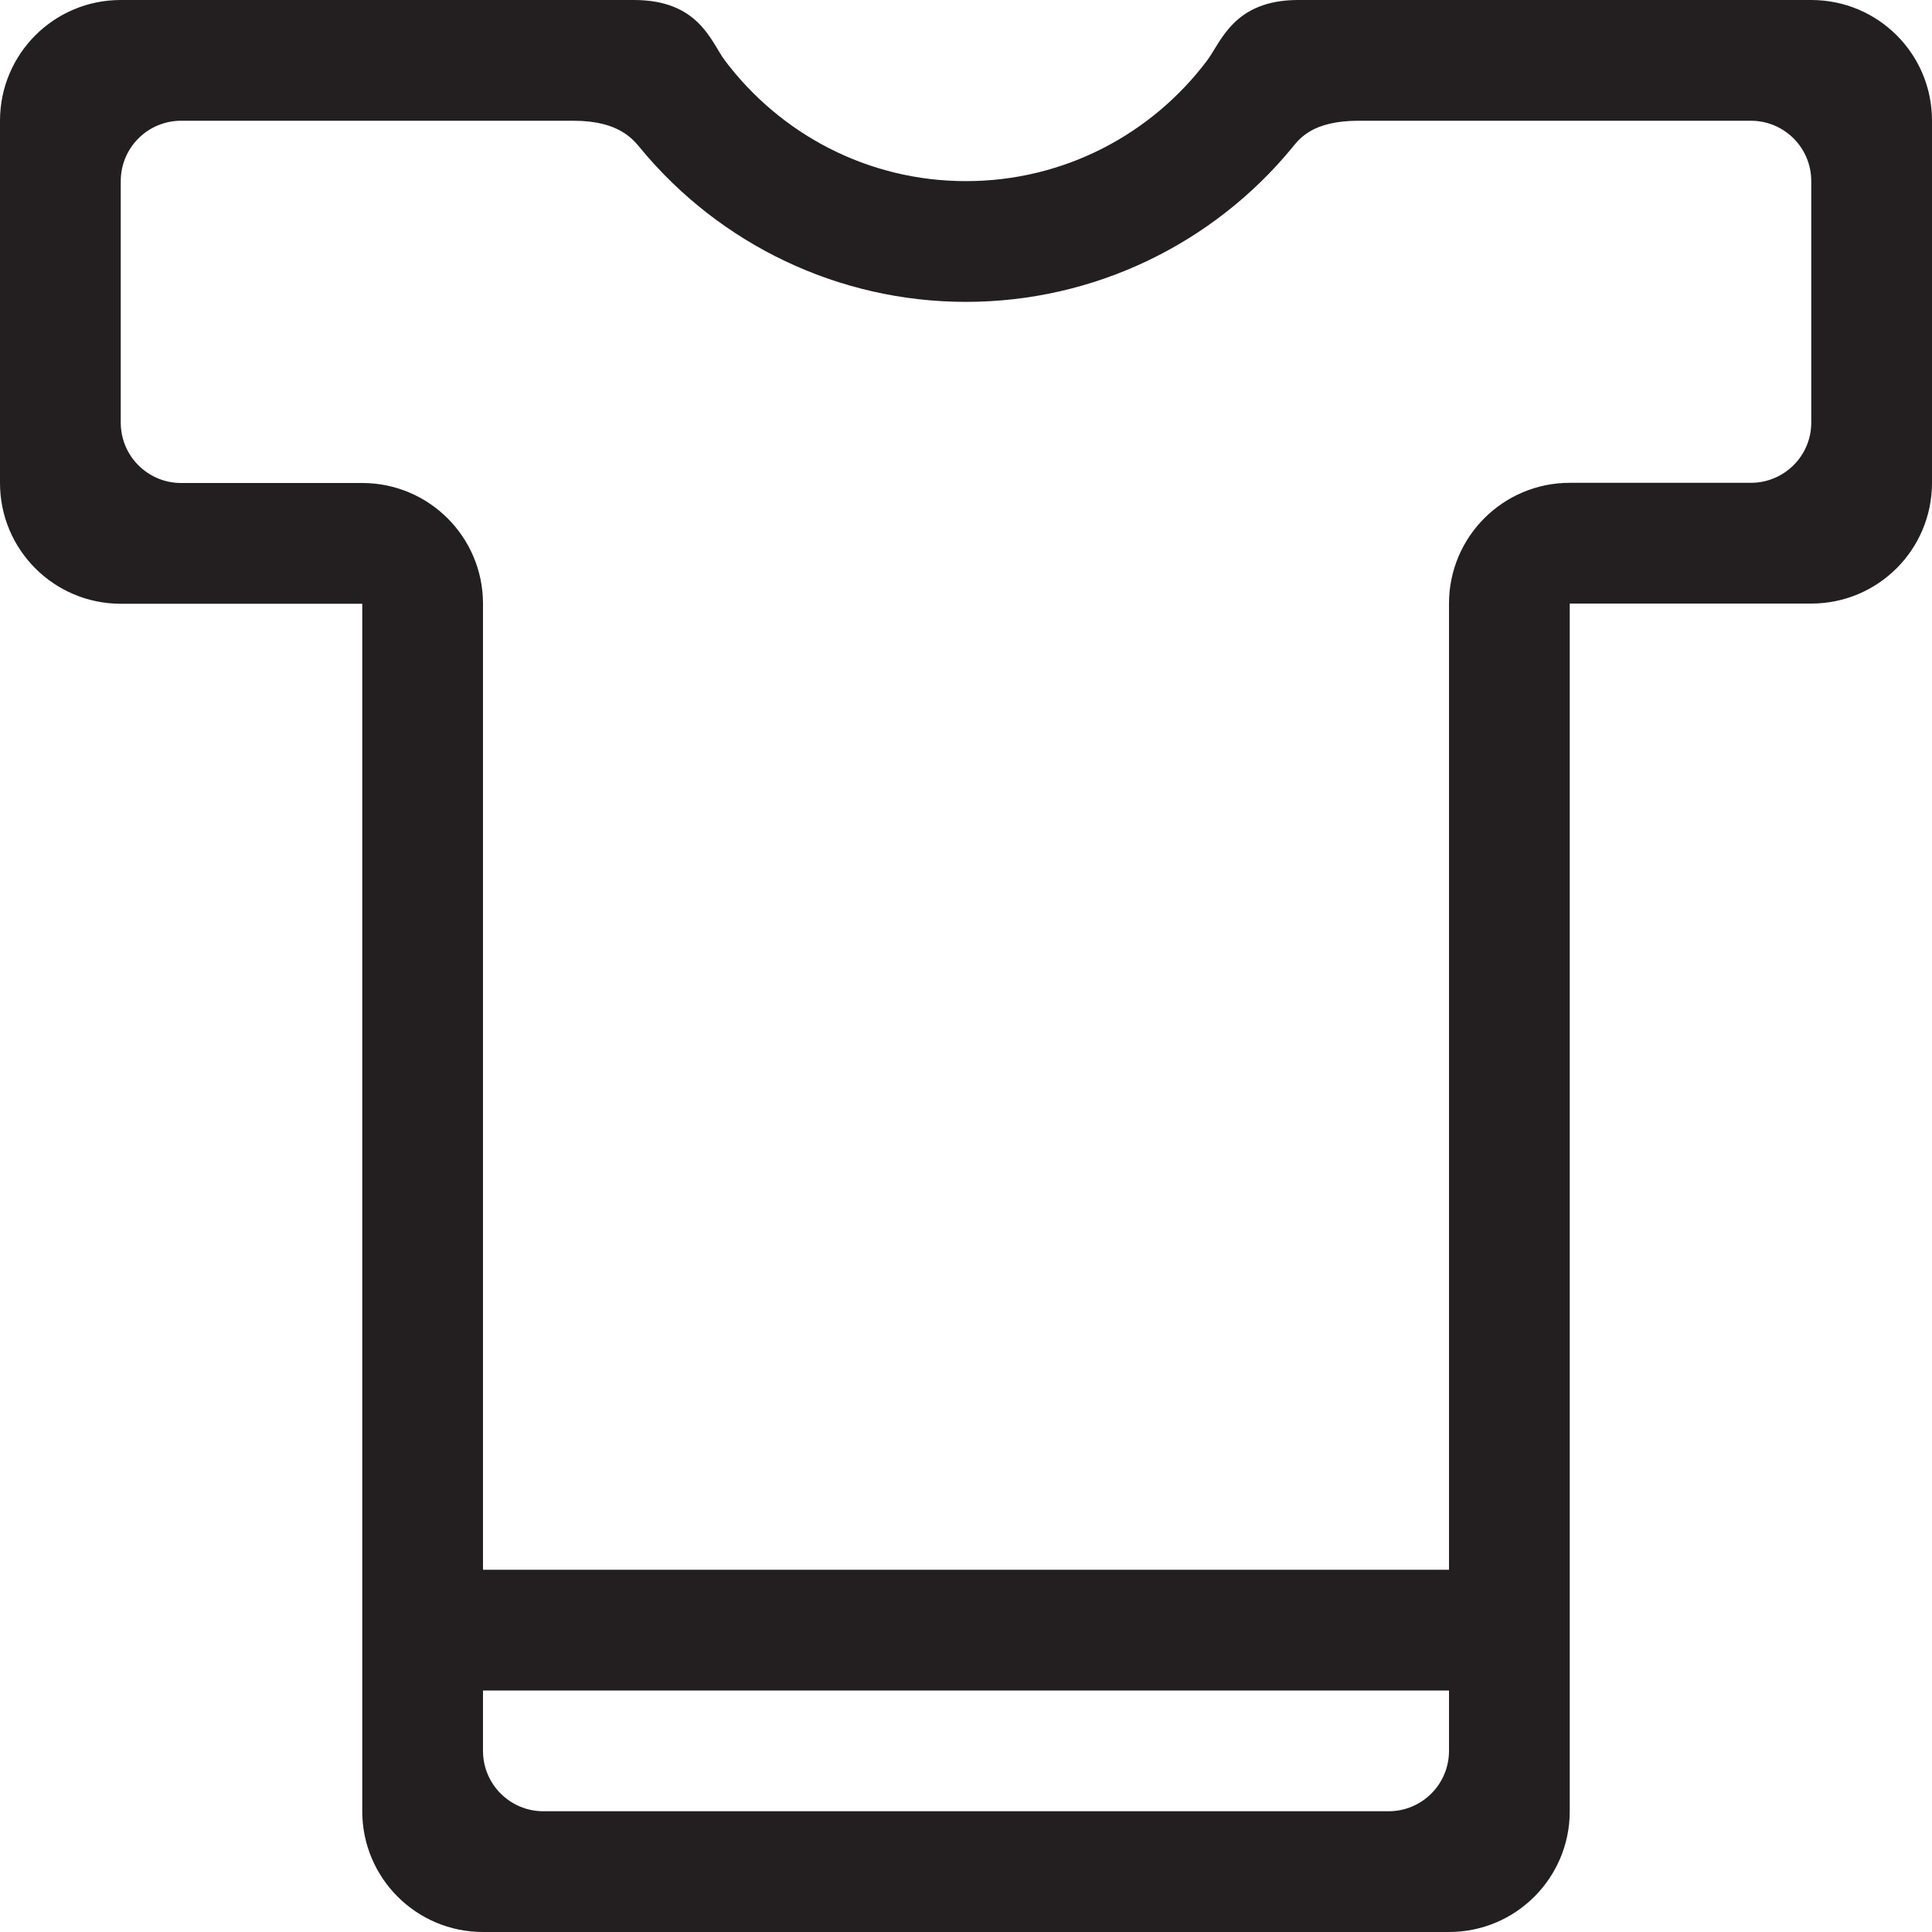
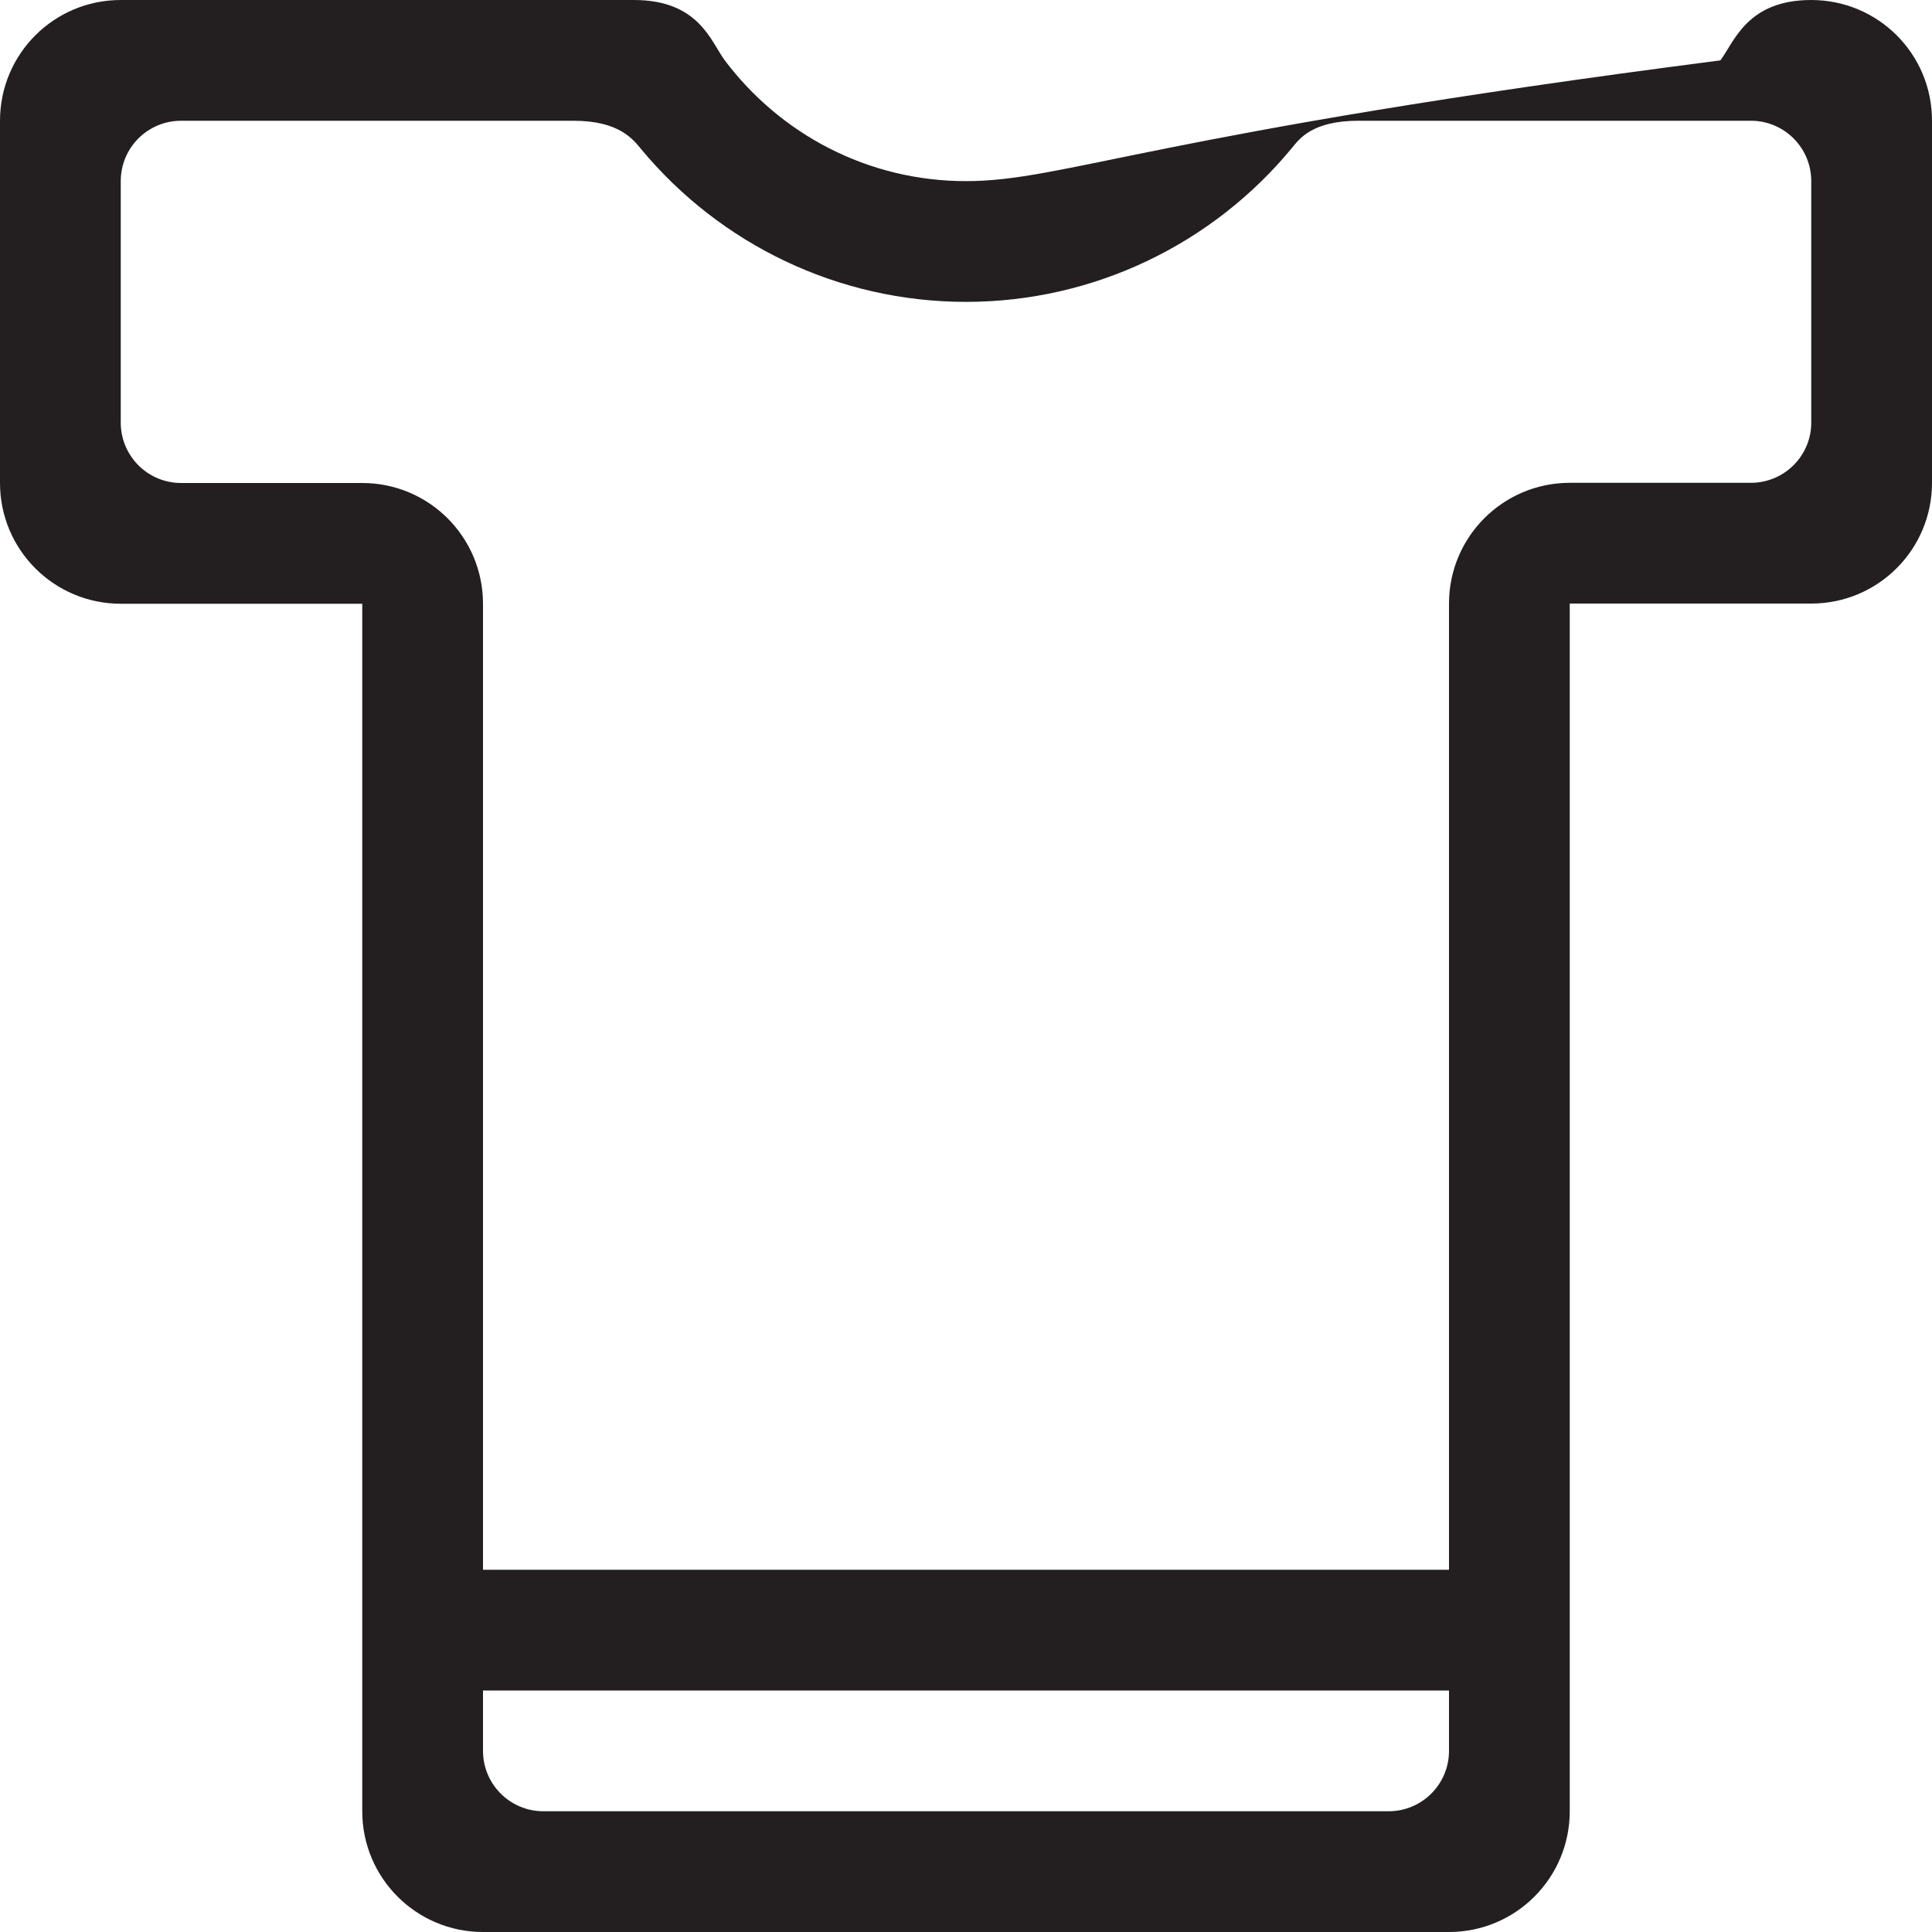
<svg xmlns="http://www.w3.org/2000/svg" version="1.0" id="Layer_1" x="0px" y="0px" width="64px" height="64px" viewBox="0 0 64 64" enable-background="new 0 0 64 64" xml:space="preserve">
-   <path fill="#231F20" d="M60,0H43c-2.125,0-2.549,1.383-3.01,2C38.168,4.426,35.27,6,32,6s-6.166-1.574-7.99-4  C23.549,1.381,23.156,0,21,0H4C1.789,0,0,1.787,0,4v12c0,2.209,1.789,4,4,4h8v40c0,2.209,1.789,4,4,4h32c2.211,0,4-1.791,4-4V19.994  h8c2.211,0,4-1.789,4-4v-12C64,1.783,62.211,0,60,0z M48,58c0,1.104-0.895,2-2,2H18c-1.105,0-2-0.896-2-2v-2h32V58z M60,14  c0,1.096-0.885,1.982-1.98,1.994H52c-2.209,0-4,1.791-4,4V52H16V20c0-2.211-1.791-4-4-4H6c-1.105,0-2-0.896-2-2V6  c0-1.107,0.895-2,2-2h13c1.531,0,1.988,0.639,2.24,0.941C23.859,8.096,27.777,10,32,10c4.246,0,8.186-1.924,10.805-5.109  C43.041,4.604,43.469,4,45,4h13c1.105,0,2,0.893,2,2V14z" />
+   <path fill="#231F20" d="M60,0c-2.125,0-2.549,1.383-3.01,2C38.168,4.426,35.27,6,32,6s-6.166-1.574-7.99-4  C23.549,1.381,23.156,0,21,0H4C1.789,0,0,1.787,0,4v12c0,2.209,1.789,4,4,4h8v40c0,2.209,1.789,4,4,4h32c2.211,0,4-1.791,4-4V19.994  h8c2.211,0,4-1.789,4-4v-12C64,1.783,62.211,0,60,0z M48,58c0,1.104-0.895,2-2,2H18c-1.105,0-2-0.896-2-2v-2h32V58z M60,14  c0,1.096-0.885,1.982-1.98,1.994H52c-2.209,0-4,1.791-4,4V52H16V20c0-2.211-1.791-4-4-4H6c-1.105,0-2-0.896-2-2V6  c0-1.107,0.895-2,2-2h13c1.531,0,1.988,0.639,2.24,0.941C23.859,8.096,27.777,10,32,10c4.246,0,8.186-1.924,10.805-5.109  C43.041,4.604,43.469,4,45,4h13c1.105,0,2,0.893,2,2V14z" />
</svg>